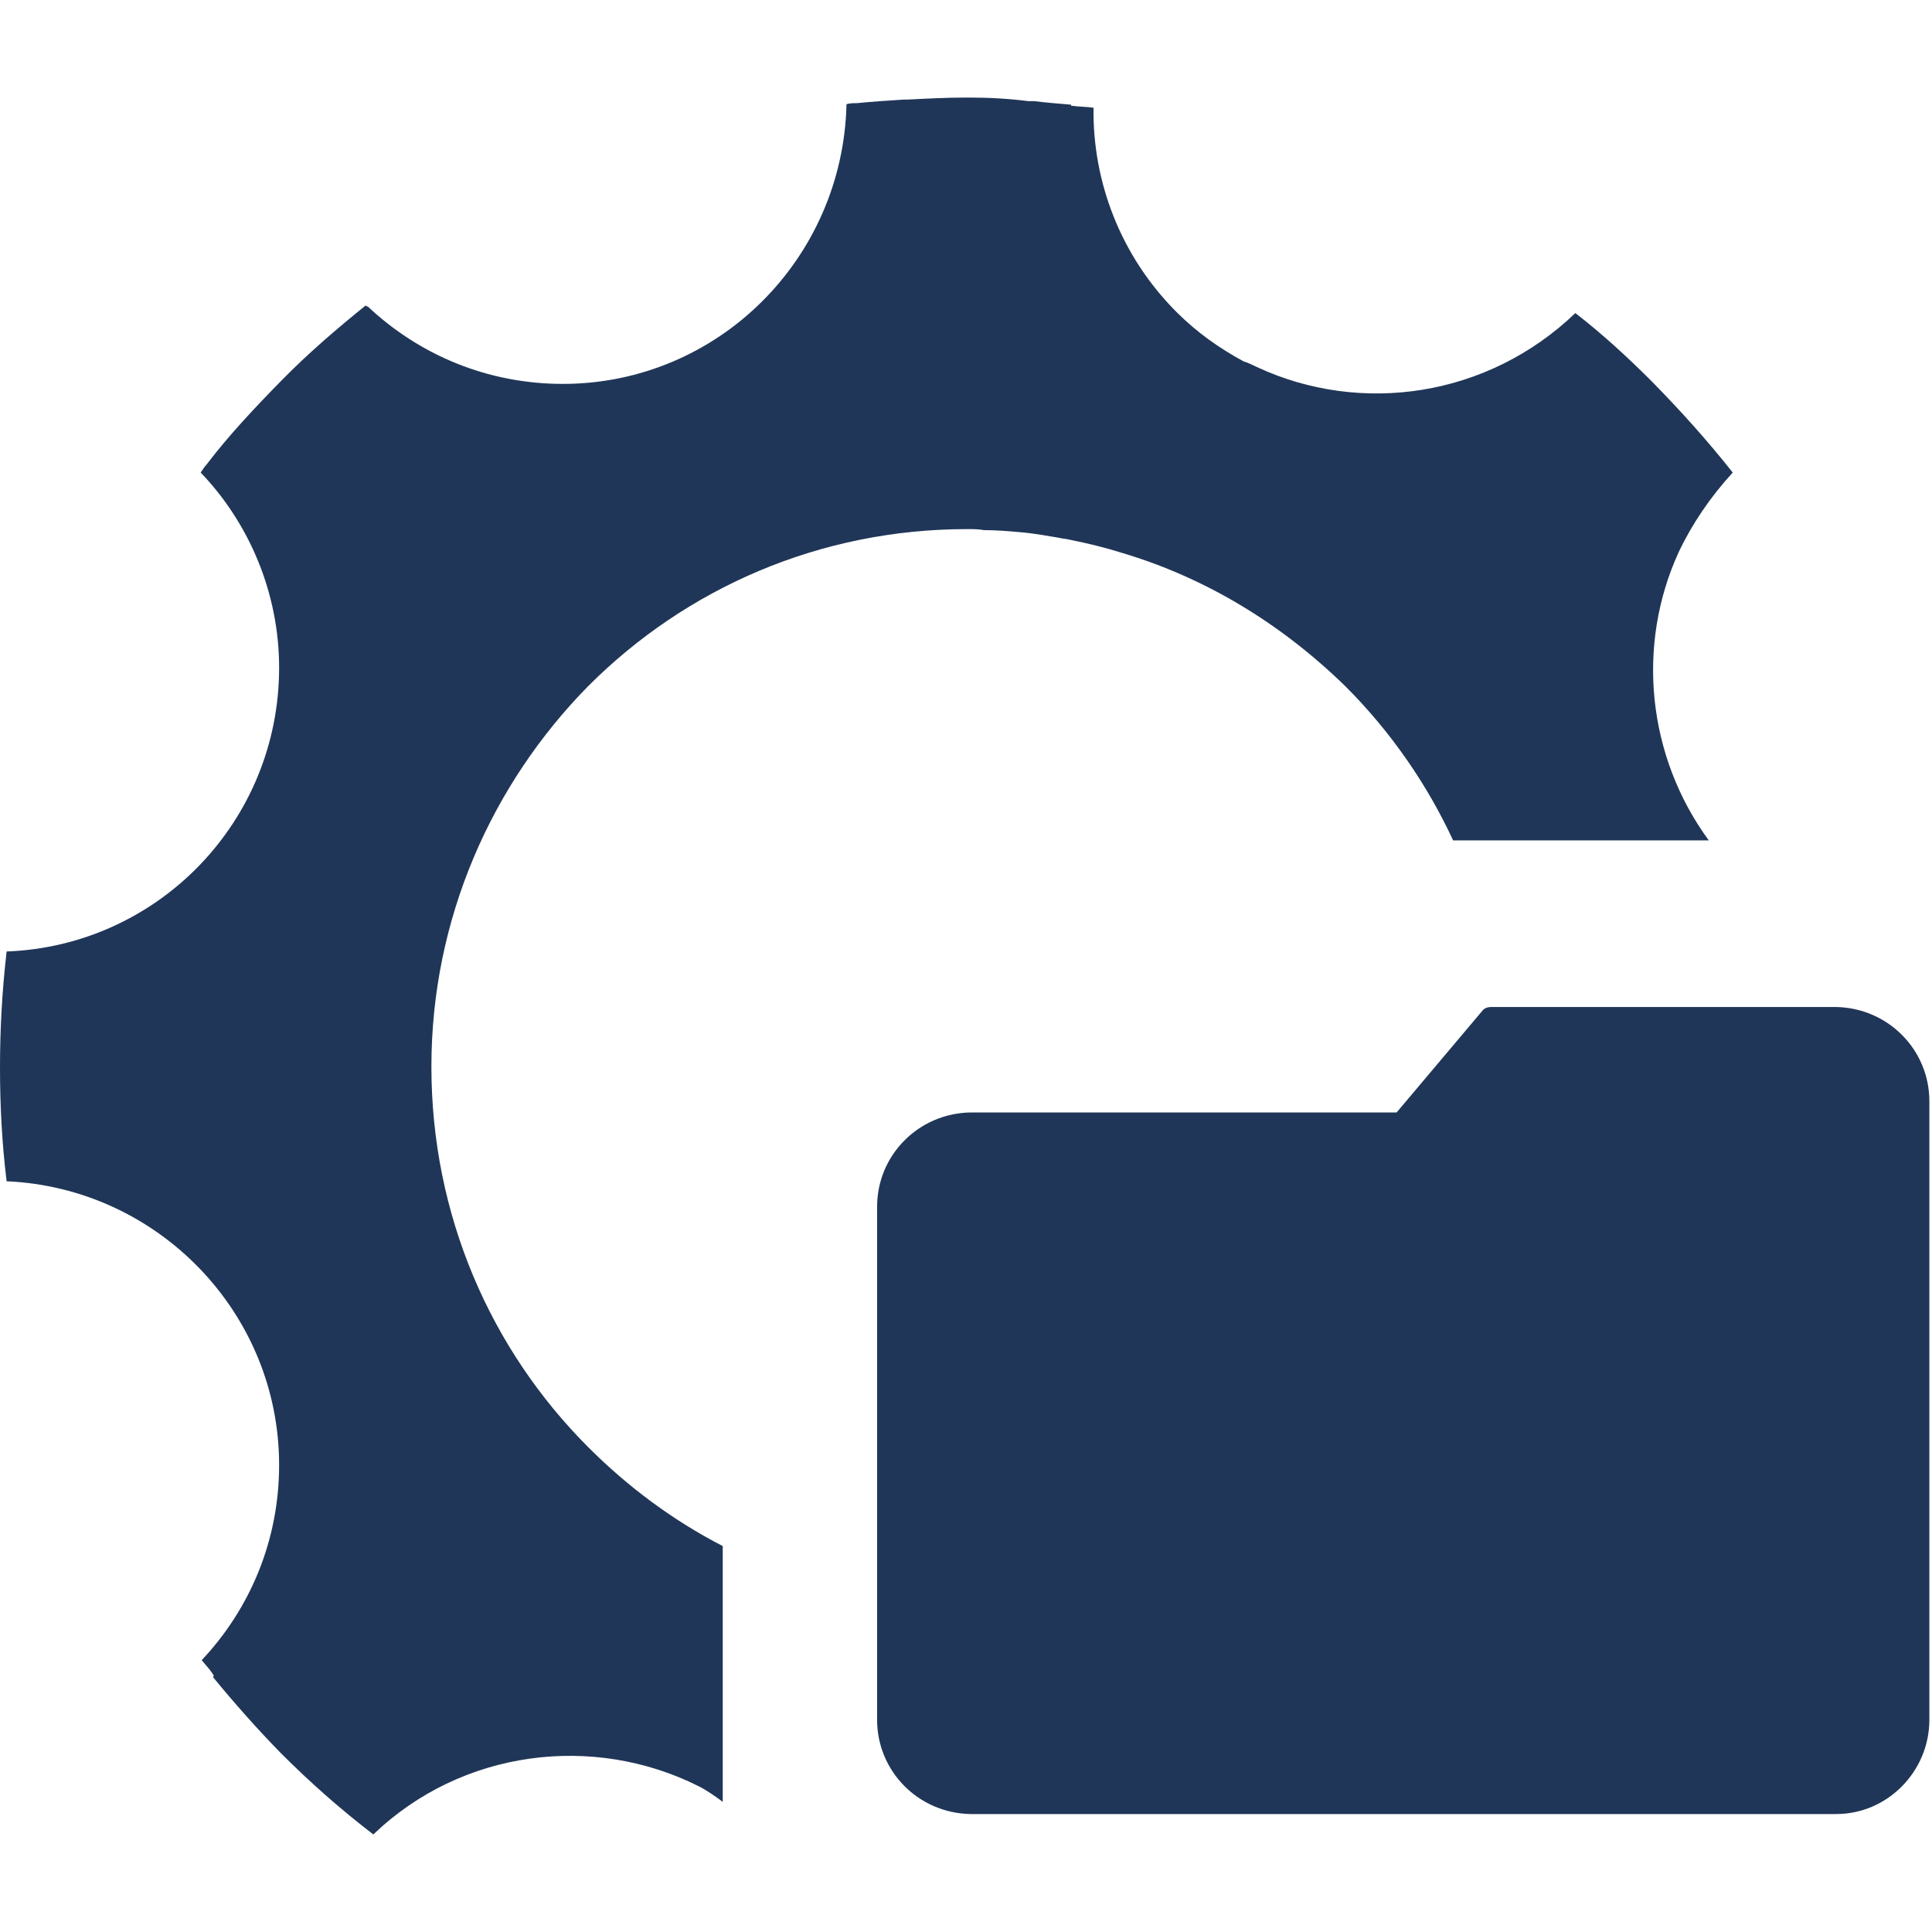
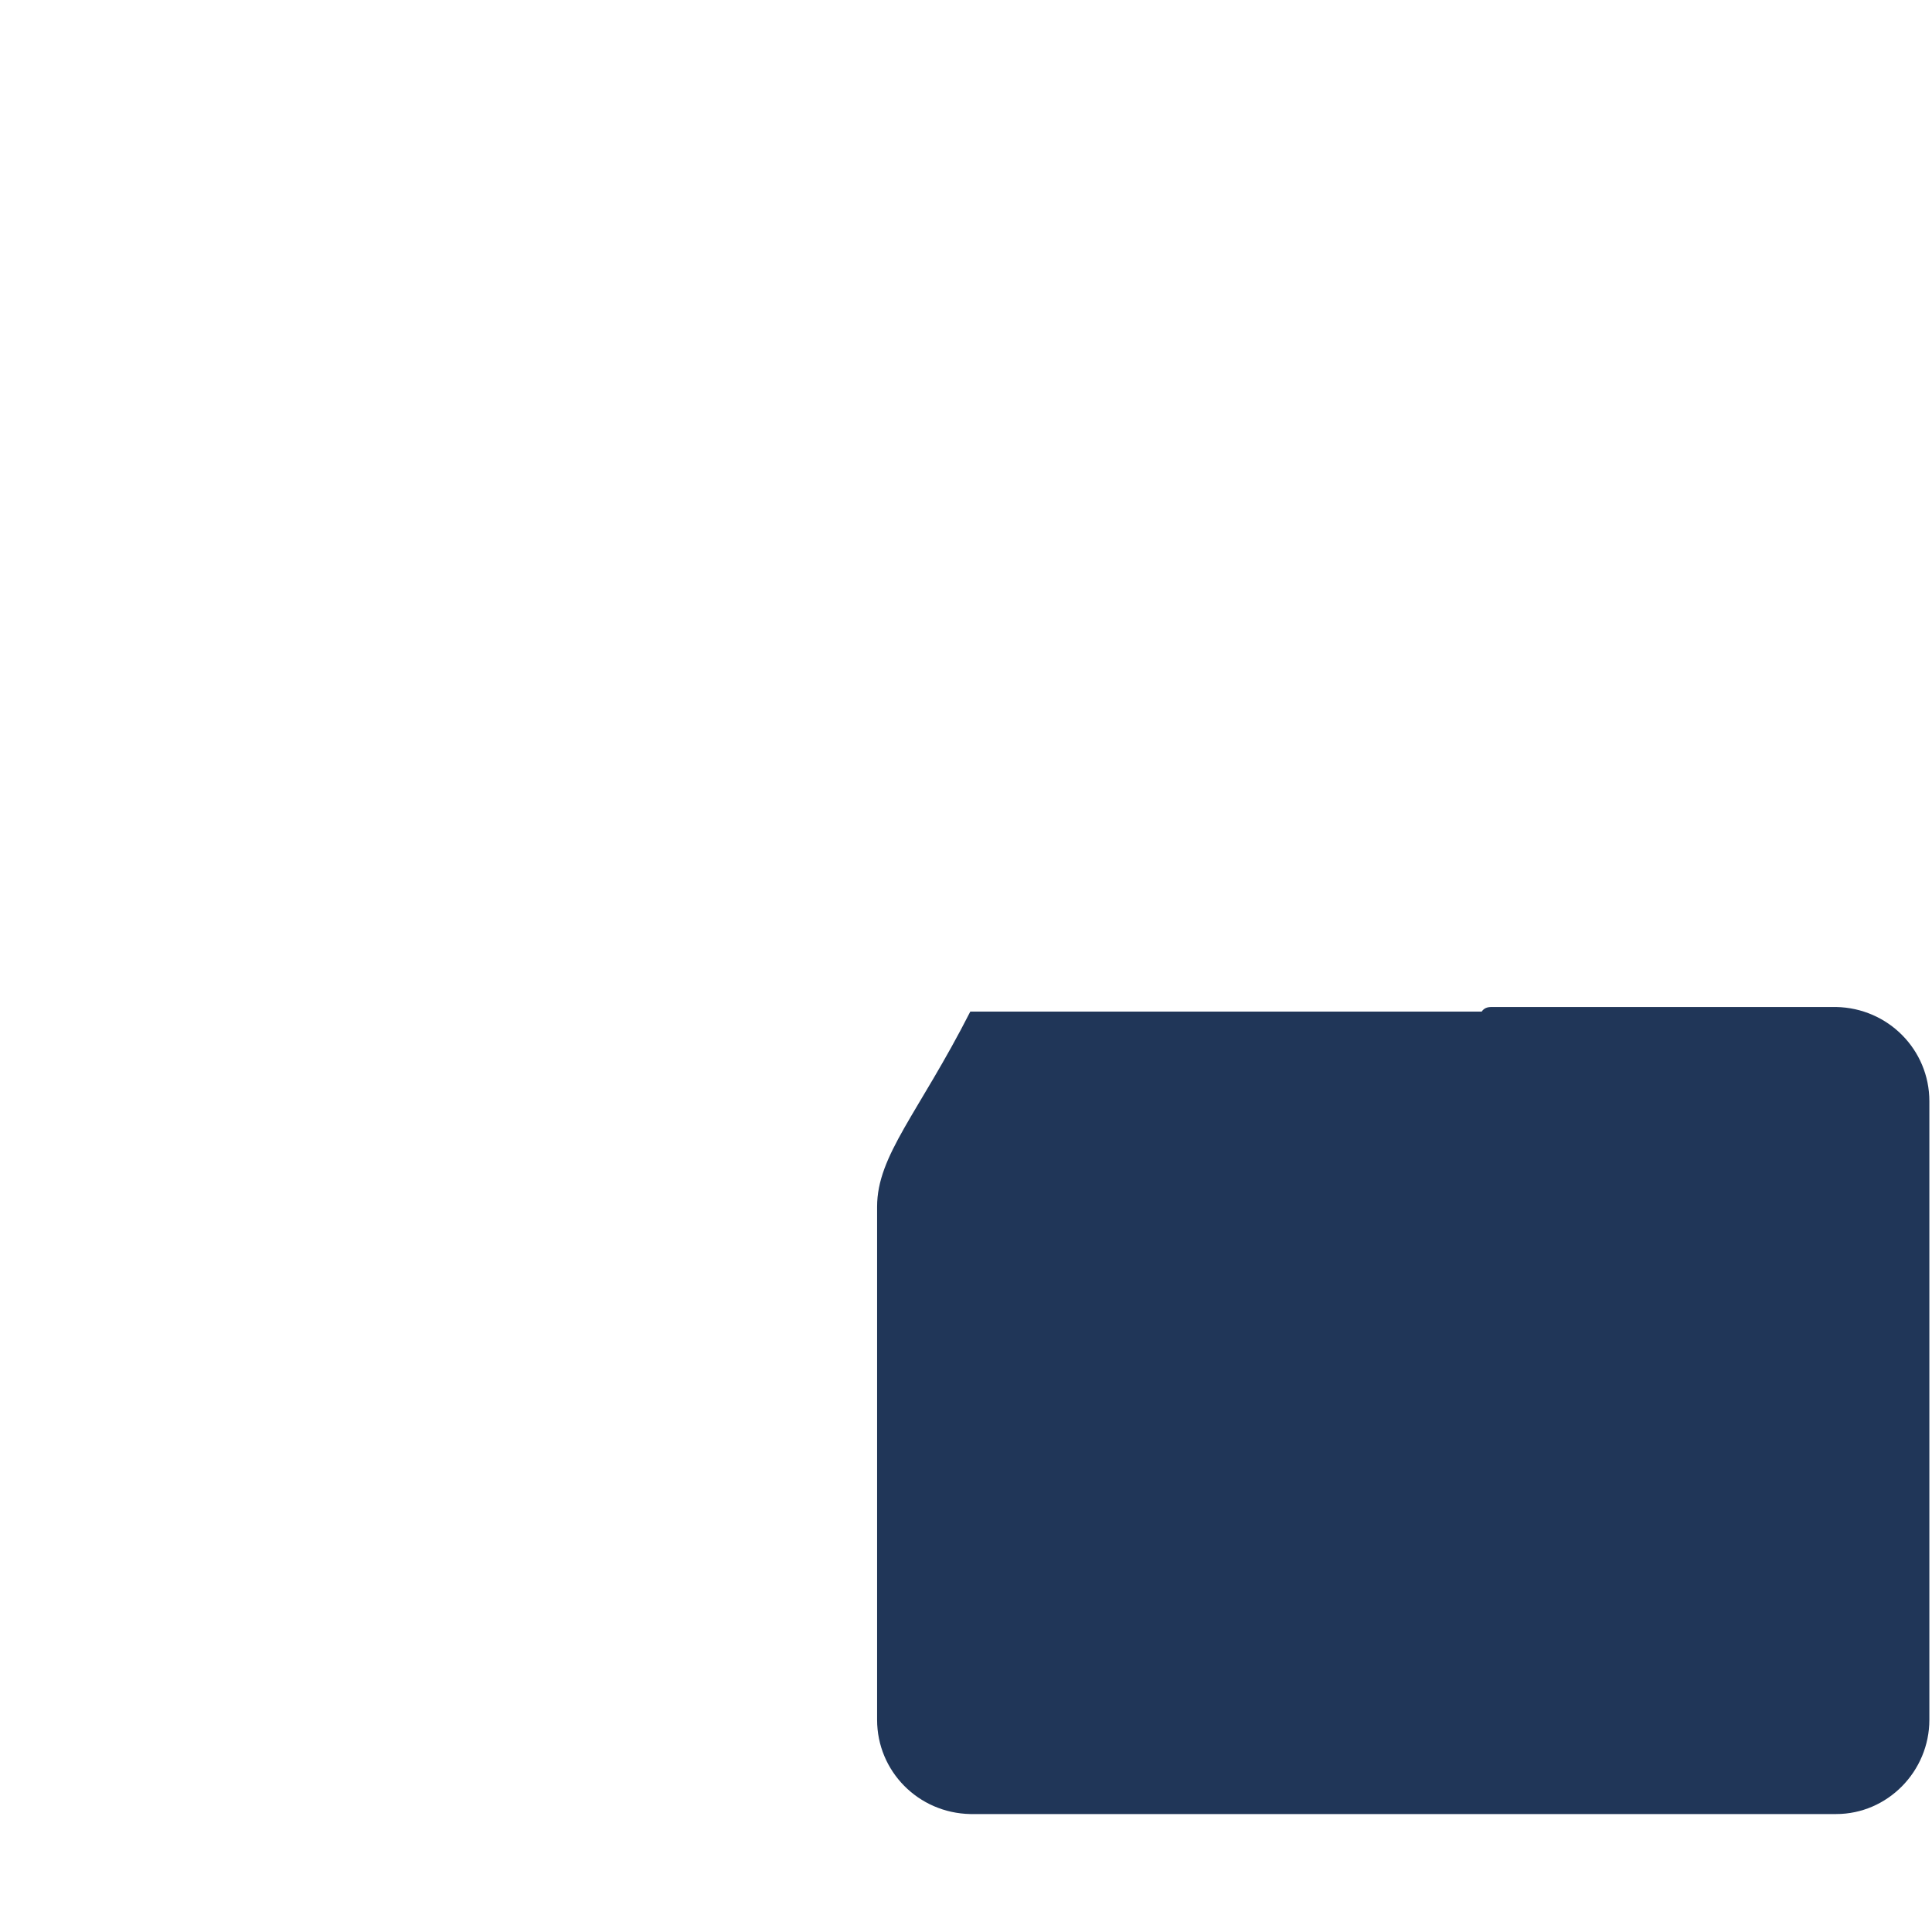
<svg xmlns="http://www.w3.org/2000/svg" width="53" height="53" viewBox="0 0 505 454" fill="none">
-   <path d="M229.262 289.921V424.03C229.262 437.481 240.045 448.402 253.625 448.668H479.949C493.395 448.668 504.312 437.481 504.312 424.03V262.354C504.312 248.903 493.528 237.982 479.949 237.716H389.952C388.754 237.716 387.955 237.982 387.289 238.914L365.056 265.283H253.625C240.045 265.55 229.262 276.47 229.262 289.921Z" fill="#203658" />
-   <path d="M438.802 118.794C442.264 111.469 447.057 104.411 452.914 98.018C446.391 89.761 439.335 81.904 431.746 74.18C425.356 67.787 418.833 61.794 411.777 56.334C388.878 78.308 355.728 83.102 328.569 70.451C327.371 69.918 326.173 69.252 325.108 68.986C318.717 65.523 312.86 61.395 307.534 56.068C292.89 41.418 285.568 21.974 285.834 2.664C284.103 2.397 281.973 2.397 279.976 2.131C279.976 2.131 279.976 2.131 279.976 1.864C276.781 1.598 273.586 1.332 270.258 0.932C269.725 0.932 269.326 0.932 268.793 0.932C263.468 0.266 258.542 0 253.217 0C253.217 0 253.217 0 252.95 0C252.95 0 252.95 0 252.684 0C247.359 0 242.433 0.266 237.108 0.533C236.841 0.533 236.575 0.533 236.176 0.533C232.049 0.799 227.922 1.065 223.928 1.465C222.996 1.465 222.197 1.465 221.265 1.731C220.333 42.217 187.583 74.845 147.111 74.845C127.407 74.845 109.567 67.254 96.121 54.602C96.121 54.602 96.121 54.602 95.855 54.602C95.855 54.602 95.855 54.602 95.589 54.336C88 60.462 80.545 66.855 73.622 73.913C66.699 80.972 59.776 88.296 53.918 96.02C53.386 96.553 53.12 97.086 52.454 98.018C65.101 111.203 72.956 129.448 72.956 149.025C72.956 189.244 41.271 221.74 1.731 223.204C0.533 233.592 0 243.581 0 253.569C0 263.557 0.533 273.545 1.731 283.267C41.271 284.999 72.956 317.627 72.956 357.447C72.956 377.157 65.368 395.003 52.72 408.453C53.918 409.918 55.117 411.117 55.915 412.582L55.649 412.848C61.241 419.64 67.098 426.299 73.489 432.825C81.077 440.416 89.065 447.474 97.586 454C120.751 431.759 155.099 427.631 182.524 441.348C184.92 442.547 186.917 444.012 188.914 445.477V378.622C175.734 371.83 164.018 363.04 153.767 352.786C128.206 327.216 112.763 292.057 112.763 253.302C112.763 214.548 128.605 179.389 153.767 153.819C179.329 128.249 214.209 112.801 252.817 112.801C254.282 112.801 255.746 112.801 257.211 113.067C260.406 113.067 263.601 113.334 266.53 113.6C269.991 113.866 273.586 114.532 276.781 115.065C277.713 115.331 278.778 115.331 279.71 115.598C284.369 116.53 288.763 117.595 293.422 119.06C314.857 125.453 334.693 137.305 351.734 153.952C363.716 165.938 373.168 179.789 379.825 194.172H446.657C430.548 172.198 427.619 143.165 438.802 118.794Z" fill="#203658" />
+   <path d="M229.262 289.921V424.03C229.262 437.481 240.045 448.402 253.625 448.668H479.949C493.395 448.668 504.312 437.481 504.312 424.03V262.354C504.312 248.903 493.528 237.982 479.949 237.716H389.952C388.754 237.716 387.955 237.982 387.289 238.914H253.625C240.045 265.55 229.262 276.47 229.262 289.921Z" fill="#203658" />
</svg>